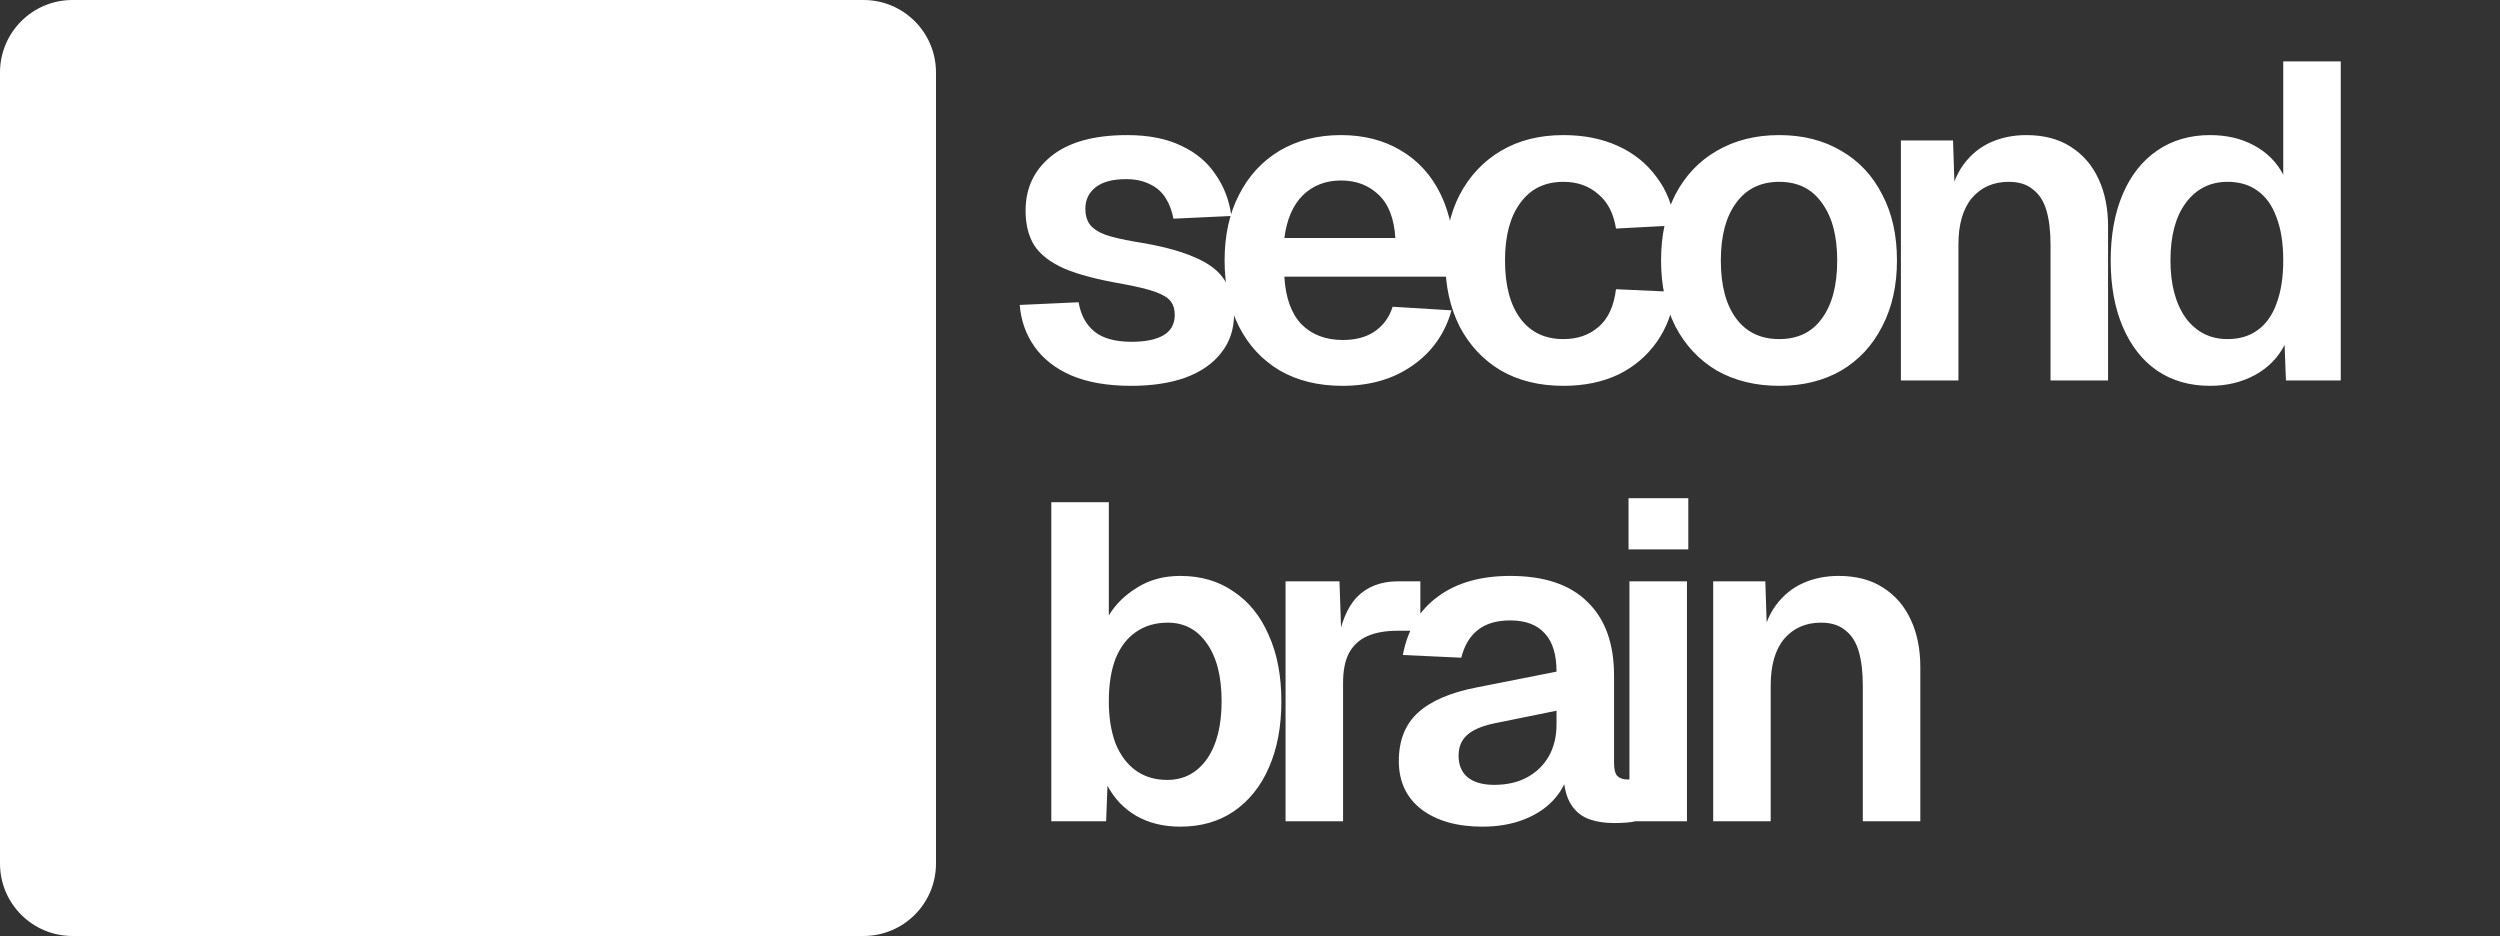
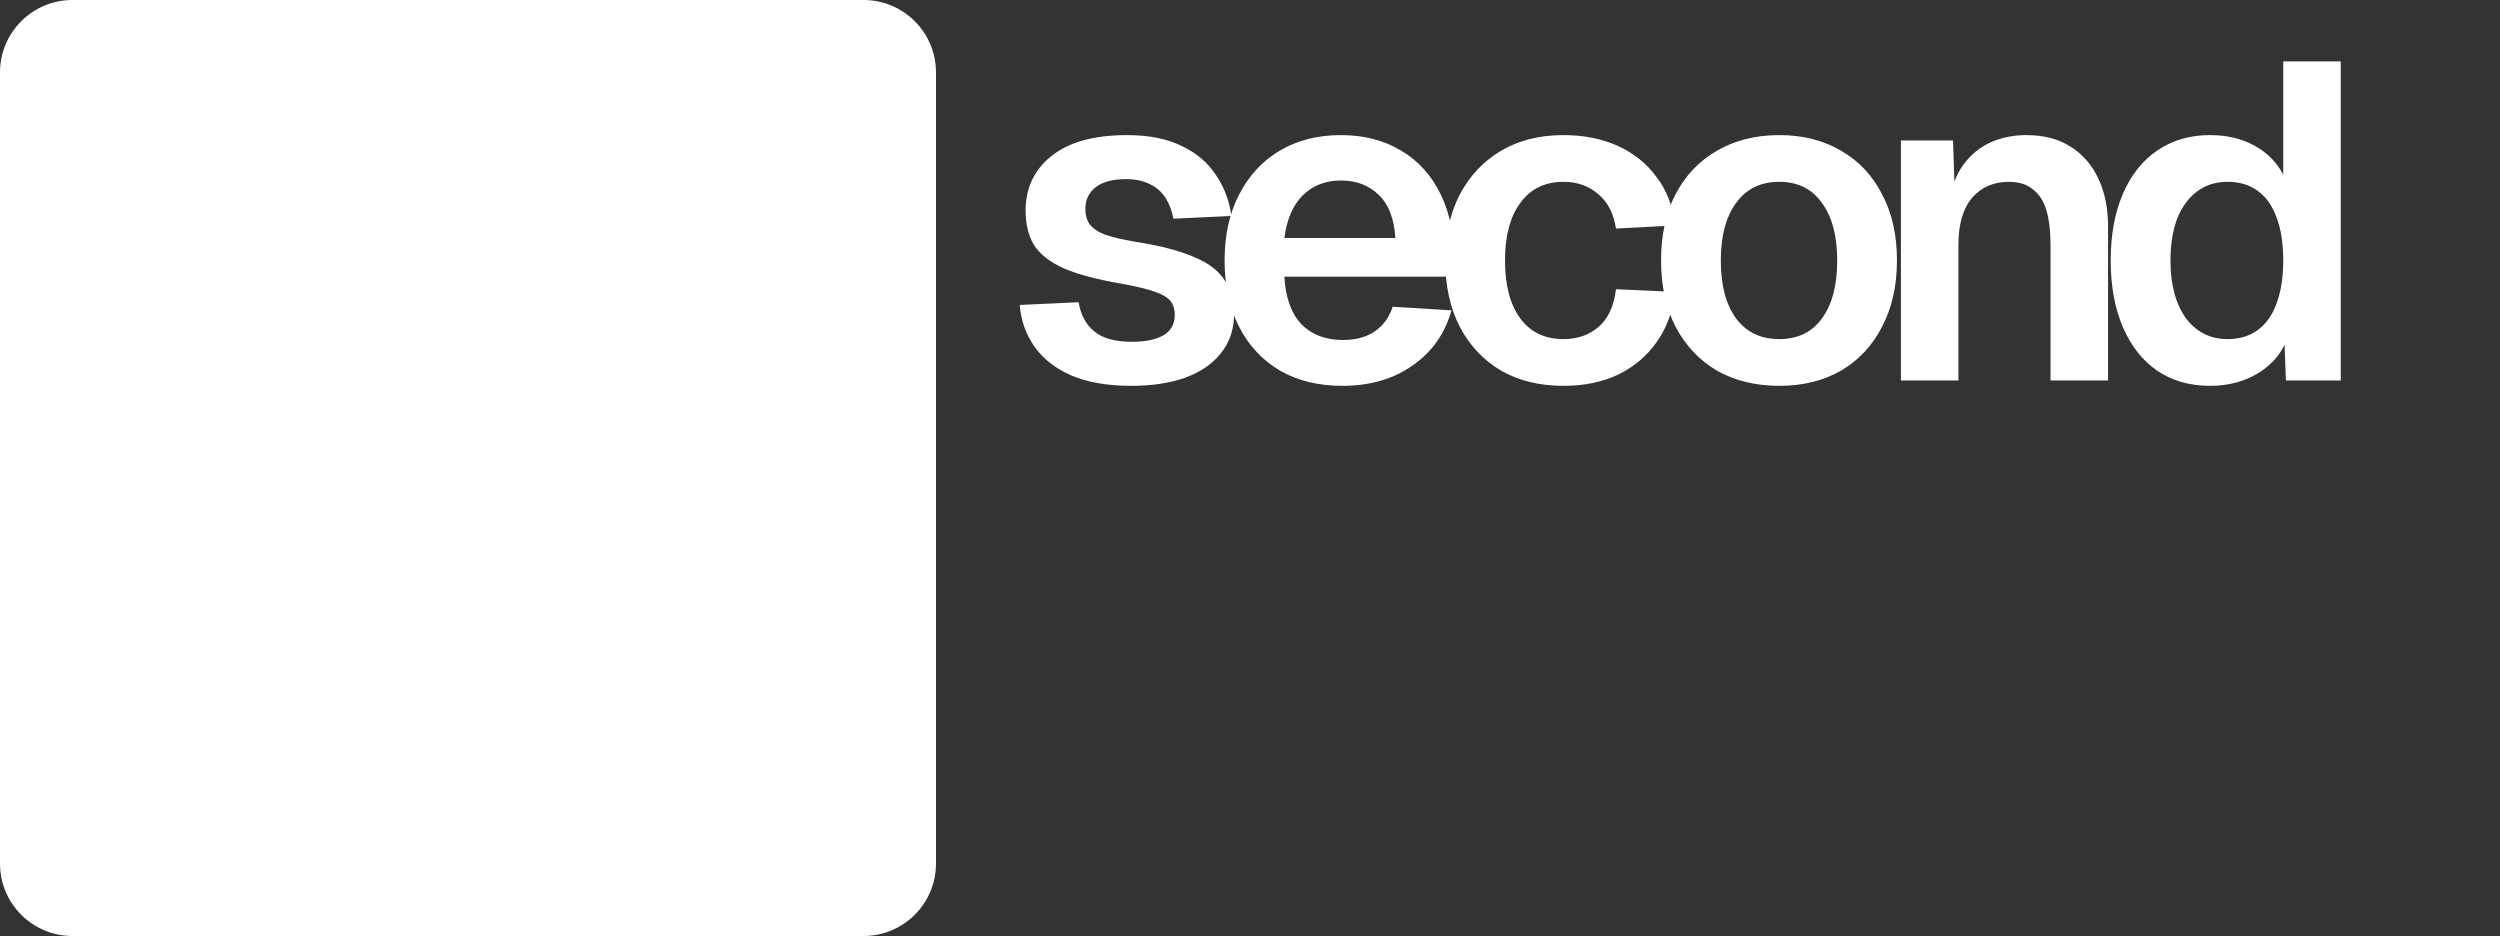
<svg xmlns="http://www.w3.org/2000/svg" width="414" height="155" viewBox="0 0 414 155" fill="none">
  <rect x="0" y="0" width="414" height="155" fill="#333333" stroke="none" />
-   <path d="M195.453 136.893C192.675 136.893 190.244 136.298 188.16 135.107C186.126 133.917 184.539 132.255 183.398 130.122L183.175 136H174.097V83.169H183.621V101.92C184.713 100.085 186.275 98.547 188.309 97.307C190.343 96.017 192.724 95.372 195.453 95.372C198.875 95.372 201.827 96.24 204.307 97.977C206.837 99.663 208.772 102.069 210.111 105.194C211.5 108.27 212.195 111.916 212.195 116.133C212.195 120.349 211.5 124.02 210.111 127.145C208.772 130.221 206.837 132.627 204.307 134.363C201.827 136.05 198.875 136.893 195.453 136.893ZM193.295 129.154C196.023 129.154 198.206 128.013 199.843 125.731C201.48 123.4 202.298 120.2 202.298 116.133C202.298 112.015 201.48 108.816 199.843 106.534C198.255 104.252 196.097 103.111 193.369 103.111C191.335 103.111 189.574 103.632 188.086 104.674C186.647 105.666 185.531 107.129 184.738 109.064C183.993 110.998 183.621 113.355 183.621 116.133C183.621 118.811 183.993 121.143 184.738 123.127C185.531 125.062 186.647 126.55 188.086 127.592C189.525 128.633 191.261 129.154 193.295 129.154ZM212.889 136V96.265H221.818L222.19 107.278L221.372 107.129C221.967 103.309 223.083 100.556 224.72 98.87C226.407 97.133 228.688 96.265 231.566 96.265H235.212V104.45H231.491C229.457 104.45 227.771 104.748 226.431 105.343C225.092 105.938 224.075 106.881 223.381 108.171C222.736 109.411 222.413 111.048 222.413 113.082V136H212.889ZM245.484 136.893C241.317 136.893 237.968 135.95 235.438 134.065C232.908 132.131 231.644 129.452 231.644 126.029C231.644 122.606 232.71 119.927 234.843 117.993C236.976 116.058 240.225 114.669 244.591 113.826L257.761 111.222C257.761 108.394 257.116 106.286 255.827 104.897C254.537 103.458 252.627 102.739 250.097 102.739C247.815 102.739 246.005 103.285 244.665 104.376C243.375 105.418 242.483 106.931 241.986 108.915L232.313 108.468C233.107 104.252 235.042 101.027 238.117 98.795C241.193 96.513 245.186 95.372 250.097 95.372C255.752 95.372 260.018 96.811 262.896 99.688C265.822 102.516 267.286 106.583 267.286 111.891V126.327C267.286 127.368 267.459 128.088 267.807 128.485C268.204 128.881 268.774 129.08 269.518 129.08H270.783V136C270.485 136.099 269.989 136.174 269.295 136.223C268.65 136.273 267.98 136.298 267.286 136.298C265.649 136.298 264.185 136.05 262.896 135.554C261.606 135.008 260.614 134.09 259.919 132.8C259.225 131.461 258.877 129.65 258.877 127.368L259.696 127.964C259.299 129.7 258.431 131.263 257.092 132.652C255.802 133.991 254.165 135.033 252.181 135.777C250.196 136.521 247.964 136.893 245.484 136.893ZM247.418 129.973C249.551 129.973 251.387 129.551 252.925 128.708C254.463 127.865 255.653 126.699 256.496 125.211C257.34 123.722 257.761 121.961 257.761 119.927V117.695L247.493 119.779C245.36 120.225 243.822 120.895 242.879 121.788C241.986 122.631 241.54 123.747 241.54 125.136C241.54 126.674 242.036 127.865 243.028 128.708C244.07 129.551 245.533 129.973 247.418 129.973ZM269.835 136V96.265H279.36V136H269.835ZM269.687 90.982V82.499H279.583V90.982H269.687ZM283.703 136V96.265H292.335L292.707 107.427L291.59 106.98C291.987 104.202 292.806 101.97 294.046 100.283C295.286 98.597 296.799 97.357 298.585 96.563C300.371 95.769 302.33 95.372 304.463 95.372C307.39 95.372 309.846 96.017 311.83 97.307C313.864 98.597 315.402 100.383 316.443 102.664C317.485 104.897 318.006 107.501 318.006 110.477V136H308.481V113.528C308.481 111.296 308.258 109.411 307.812 107.873C307.365 106.335 306.621 105.17 305.579 104.376C304.587 103.533 303.248 103.111 301.561 103.111C299.031 103.111 296.998 104.004 295.46 105.79C293.972 107.575 293.227 110.155 293.227 113.528V136H283.703Z" fill="white" />
  <path d="M187.323 63.893C183.404 63.893 180.105 63.322 177.427 62.181C174.798 61.041 172.764 59.453 171.325 57.419C169.887 55.385 169.068 53.079 168.87 50.499L178.617 50.053C178.965 52.136 179.833 53.748 181.222 54.889C182.611 56.03 184.669 56.601 187.398 56.601C189.63 56.601 191.366 56.254 192.606 55.559C193.896 54.815 194.541 53.674 194.541 52.136C194.541 51.243 194.318 50.499 193.871 49.904C193.425 49.309 192.582 48.788 191.341 48.341C190.101 47.895 188.266 47.448 185.835 47.002C181.767 46.307 178.568 45.464 176.236 44.472C173.905 43.43 172.243 42.141 171.251 40.603C170.308 39.065 169.837 37.155 169.837 34.873C169.837 31.153 171.251 28.151 174.078 25.869C176.955 23.538 181.147 22.372 186.654 22.372C190.225 22.372 193.226 22.968 195.657 24.158C198.088 25.299 199.973 26.887 201.312 28.92C202.701 30.905 203.569 33.187 203.917 35.766L194.318 36.212C194.07 34.873 193.623 33.707 192.978 32.715C192.333 31.723 191.465 30.979 190.374 30.483C189.283 29.937 187.993 29.664 186.505 29.664C184.272 29.664 182.586 30.111 181.445 31.004C180.304 31.897 179.733 33.087 179.733 34.575C179.733 35.617 179.981 36.485 180.478 37.18C181.023 37.874 181.891 38.445 183.082 38.891C184.272 39.288 185.86 39.66 187.844 40.007C192.011 40.652 195.285 41.496 197.666 42.537C200.097 43.529 201.808 44.819 202.8 46.407C203.842 47.944 204.363 49.805 204.363 51.987C204.363 54.517 203.644 56.675 202.205 58.461C200.816 60.247 198.832 61.611 196.252 62.553C193.722 63.447 190.746 63.893 187.323 63.893ZM222.288 63.893C218.32 63.893 214.872 63.05 211.945 61.363C209.018 59.627 206.761 57.196 205.174 54.071C203.587 50.946 202.793 47.3 202.793 43.133C202.793 38.966 203.587 35.344 205.174 32.269C206.761 29.144 208.994 26.713 211.871 24.977C214.798 23.24 218.196 22.372 222.065 22.372C225.835 22.372 229.134 23.216 231.961 24.902C234.839 26.589 237.046 29.02 238.584 32.194C240.122 35.369 240.891 39.189 240.891 43.654V45.811H212.689C212.888 49.284 213.83 51.913 215.517 53.699C217.253 55.435 219.535 56.303 222.363 56.303C224.496 56.303 226.257 55.832 227.646 54.889C229.084 53.897 230.076 52.533 230.622 50.797L240.37 51.392C239.278 55.261 237.121 58.312 233.896 60.544C230.721 62.777 226.852 63.893 222.288 63.893ZM212.689 39.412H231.069C230.87 36.188 229.952 33.807 228.315 32.269C226.678 30.681 224.595 29.888 222.065 29.888C219.535 29.888 217.427 30.706 215.74 32.343C214.103 33.98 213.086 36.337 212.689 39.412ZM258.902 63.893C254.933 63.893 251.486 63.05 248.559 61.363C245.632 59.627 243.35 57.196 241.713 54.071C240.126 50.946 239.332 47.3 239.332 43.133C239.332 38.966 240.126 35.344 241.713 32.269C243.35 29.144 245.632 26.713 248.559 24.977C251.486 23.24 254.933 22.372 258.902 22.372C262.275 22.372 265.276 22.968 267.905 24.158C270.535 25.349 272.668 27.06 274.305 29.292C275.991 31.475 277.033 34.154 277.43 37.329L267.608 37.849C267.211 35.32 266.219 33.41 264.631 32.12C263.094 30.781 261.184 30.111 258.902 30.111C255.826 30.111 253.445 31.277 251.759 33.608C250.072 35.89 249.229 39.065 249.229 43.133C249.229 47.25 250.072 50.45 251.759 52.731C253.445 55.013 255.826 56.154 258.902 56.154C261.233 56.154 263.168 55.485 264.706 54.145C266.293 52.806 267.261 50.722 267.608 47.895L277.43 48.341C277.033 51.516 276.016 54.269 274.379 56.601C272.742 58.932 270.609 60.743 267.98 62.033C265.351 63.273 262.325 63.893 258.902 63.893ZM294.642 63.893C290.723 63.893 287.275 63.05 284.299 61.363C281.372 59.627 279.09 57.196 277.453 54.071C275.866 50.946 275.072 47.3 275.072 43.133C275.072 38.916 275.866 35.27 277.453 32.194C279.09 29.069 281.372 26.663 284.299 24.977C287.275 23.24 290.723 22.372 294.642 22.372C298.561 22.372 301.984 23.24 304.91 24.977C307.837 26.663 310.094 29.069 311.682 32.194C313.319 35.27 314.137 38.916 314.137 43.133C314.137 47.3 313.319 50.946 311.682 54.071C310.094 57.196 307.837 59.627 304.91 61.363C301.984 63.05 298.561 63.893 294.642 63.893ZM294.642 56.154C297.717 56.154 300.074 55.013 301.711 52.731C303.397 50.45 304.241 47.25 304.241 43.133C304.241 39.065 303.397 35.89 301.711 33.608C300.074 31.277 297.717 30.111 294.642 30.111C291.566 30.111 289.185 31.277 287.498 33.608C285.812 35.89 284.969 39.065 284.969 43.133C284.969 47.25 285.812 50.45 287.498 52.731C289.185 55.013 291.566 56.154 294.642 56.154ZM314.79 63V23.265H323.421L323.794 34.427L322.677 33.98C323.074 31.202 323.893 28.97 325.133 27.283C326.373 25.597 327.886 24.357 329.672 23.563C331.458 22.769 333.417 22.372 335.55 22.372C338.477 22.372 340.933 23.017 342.917 24.307C344.951 25.597 346.489 27.383 347.53 29.664C348.572 31.897 349.093 34.501 349.093 37.477V63H339.568V40.528C339.568 38.296 339.345 36.411 338.899 34.873C338.452 33.335 337.708 32.17 336.666 31.376C335.674 30.533 334.335 30.111 332.648 30.111C330.118 30.111 328.085 31.004 326.547 32.79C325.059 34.575 324.314 37.155 324.314 40.528V63H314.79ZM365.976 63.893C362.602 63.893 359.676 63.05 357.195 61.363C354.765 59.676 352.88 57.27 351.54 54.145C350.201 51.02 349.531 47.349 349.531 43.133C349.531 38.916 350.201 35.245 351.54 32.12C352.88 28.995 354.789 26.589 357.27 24.902C359.75 23.216 362.652 22.372 365.976 22.372C368.754 22.372 371.184 22.943 373.268 24.084C375.401 25.225 377.013 26.837 378.105 28.92V10.169H387.629V63H378.551L378.328 57.122C377.236 59.255 375.599 60.916 373.417 62.107C371.234 63.298 368.754 63.893 365.976 63.893ZM368.878 56.154C370.862 56.154 372.524 55.658 373.863 54.666C375.252 53.674 376.294 52.211 376.988 50.276C377.732 48.292 378.105 45.911 378.105 43.133C378.105 40.305 377.732 37.924 376.988 35.989C376.294 34.055 375.252 32.591 373.863 31.599C372.524 30.607 370.862 30.111 368.878 30.111C366.001 30.111 363.694 31.277 361.958 33.608C360.271 35.89 359.428 39.065 359.428 43.133C359.428 47.101 360.271 50.276 361.958 52.657C363.694 54.989 366.001 56.154 368.878 56.154Z" fill="white" />
  <path d="M0 12C0 5.373 5.373 0 12 0H143C149.627 0 155 5.373 155 12V143C155 149.627 149.627 155 143 155H12C5.373 155 0 149.627 0 143V12Z" fill="white" />
</svg>